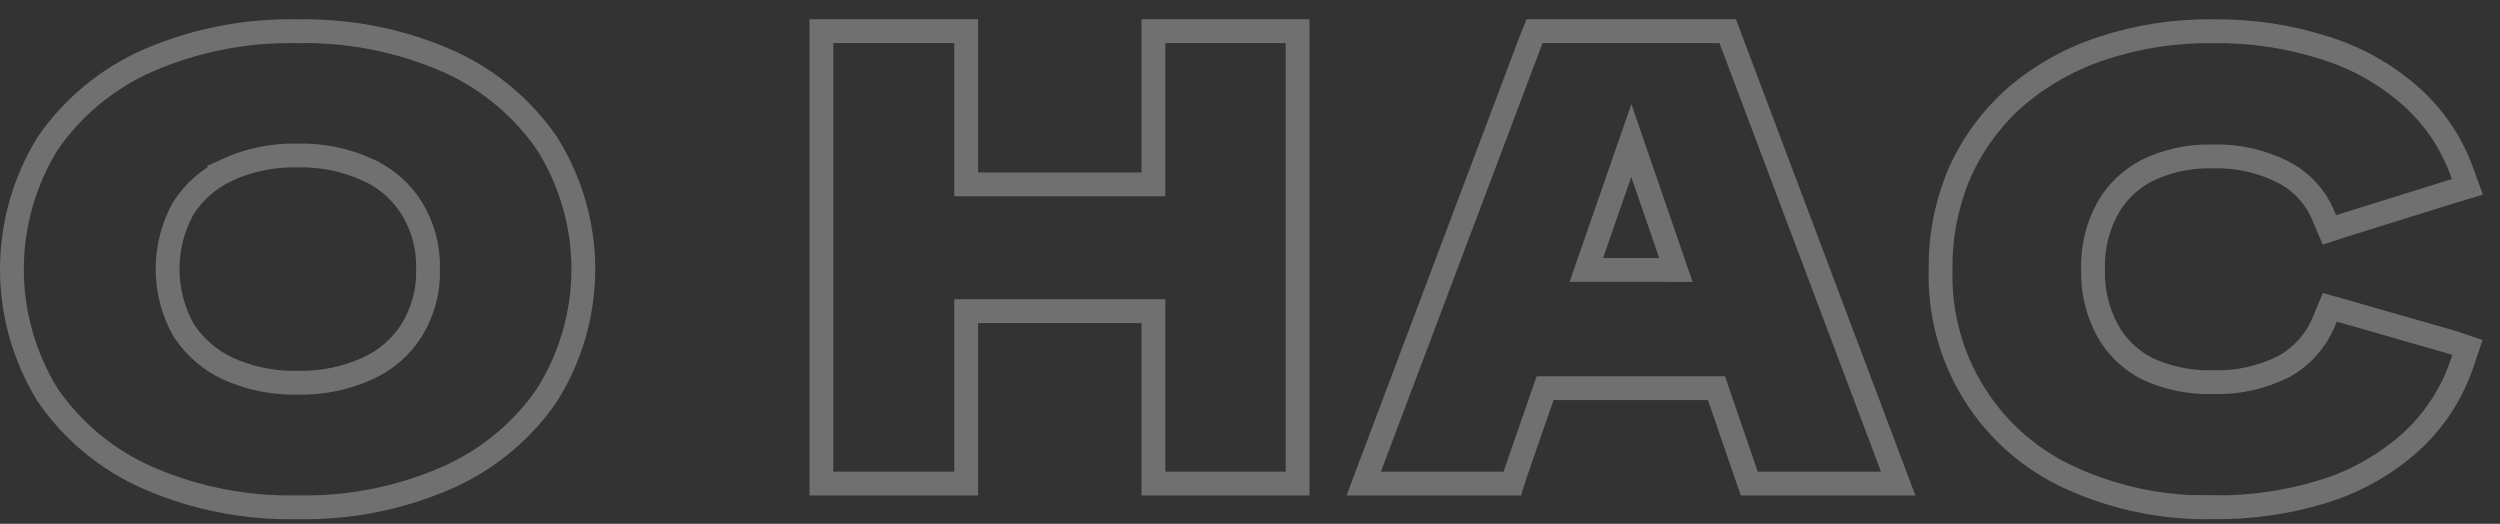
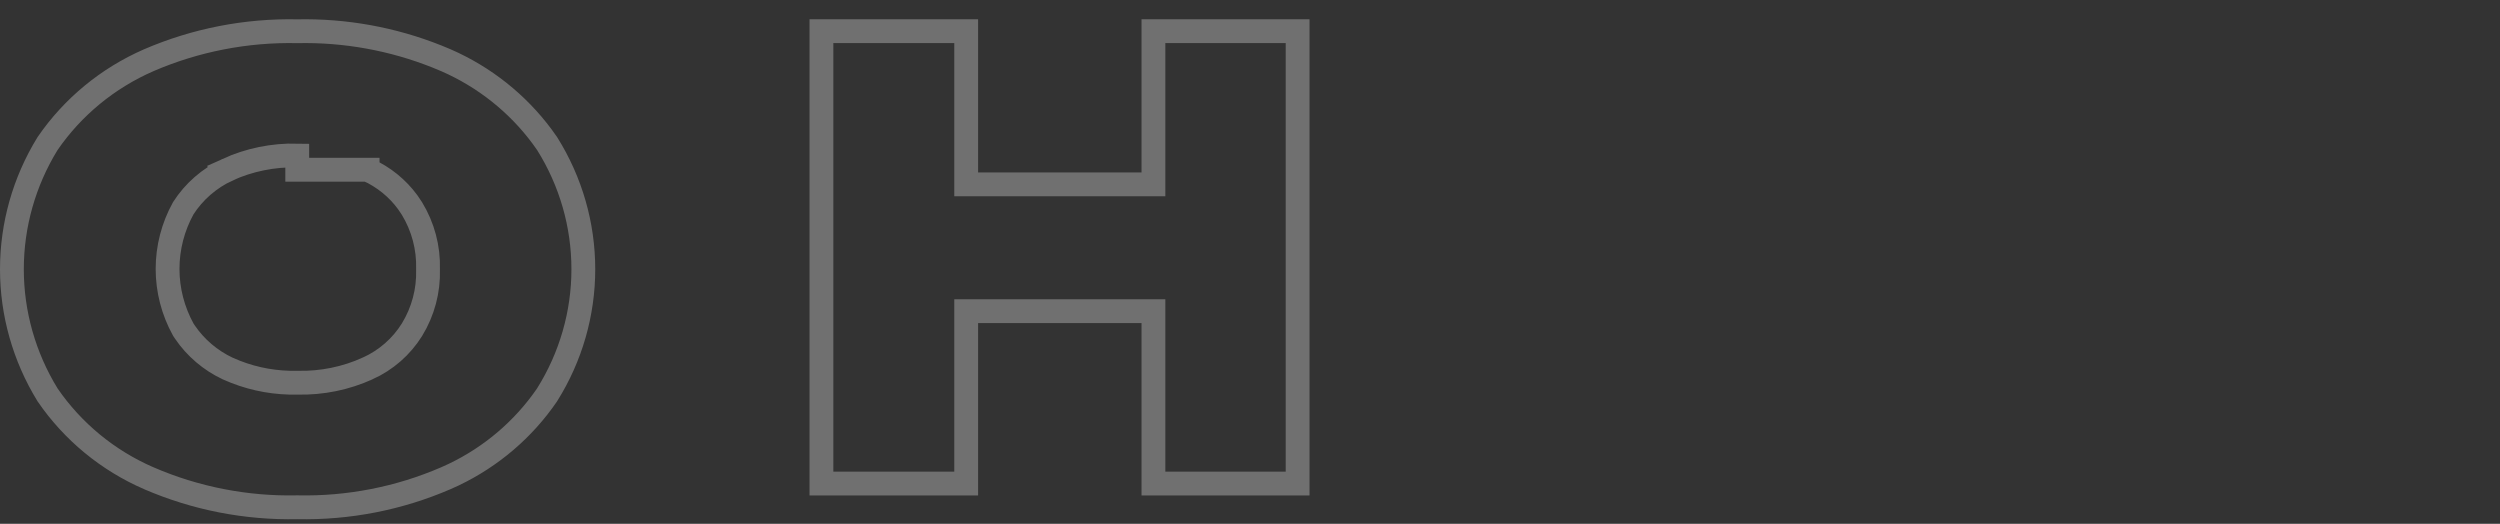
<svg xmlns="http://www.w3.org/2000/svg" width="105" height="22" viewBox="0 0 105 22" fill="none">
  <rect x="0" y="0" width="105" height="22" fill="#333333" stroke="none" />
-   <path d="M12.487 1.312C14.498 1.27 16.495 1.632 18.355 2.375L18.727 2.529L18.729 2.53C20.339 3.232 21.732 4.339 22.769 5.736L22.971 6.02L22.977 6.028L22.983 6.037C23.975 7.621 24.5 9.445 24.5 11.306C24.5 13.166 23.975 14.991 22.983 16.574L22.972 16.592C21.985 18.031 20.631 19.185 19.048 19.939L18.727 20.085C16.763 20.935 14.632 21.351 12.486 21.305C10.341 21.351 8.211 20.935 6.247 20.085H6.246C4.526 19.337 3.055 18.126 2.003 16.592L1.995 16.581L1.989 16.57C1.016 14.982 0.5 13.163 0.5 11.308C0.5 9.452 1.015 7.632 1.989 6.044L2.003 6.022C3.057 4.489 4.528 3.28 6.246 2.53L6.248 2.529C8.213 1.682 10.342 1.267 12.487 1.312ZM12.484 6.53C11.474 6.507 10.471 6.71 9.555 7.127L9.556 7.128C8.79 7.484 8.146 8.047 7.696 8.748C7.264 9.53 7.038 10.406 7.038 11.295C7.038 12.184 7.265 13.06 7.697 13.843L7.774 13.958C8.219 14.609 8.834 15.132 9.555 15.474L9.902 15.62C10.723 15.939 11.602 16.094 12.487 16.073H12.51C13.521 16.096 14.525 15.891 15.442 15.474H15.443C16.216 15.124 16.864 14.556 17.305 13.845C17.77 13.084 18.003 12.209 17.977 11.323L17.977 11.309L17.977 11.295C18.002 10.404 17.768 9.524 17.302 8.758L17.127 8.498C16.697 7.908 16.116 7.436 15.44 7.13L15.44 7.129C14.522 6.711 13.518 6.507 12.507 6.53H12.484Z" stroke="white" stroke-opacity="0.3" />
-   <path d="M92.936 1.312C94.516 1.289 96.09 1.52 97.597 1.998H97.596C98.927 2.402 100.157 3.084 101.205 4C102.197 4.866 102.953 5.972 103.399 7.213L103.45 7.351L103.632 7.849L103.124 8.002L102.984 8.044L102.983 8.043L98.391 9.475L98.392 9.476L98.272 9.515L97.836 9.657L97.656 9.236L97.606 9.118L97.601 9.106C97.278 8.297 96.676 7.632 95.905 7.232H95.904C94.978 6.763 93.949 6.535 92.912 6.57L92.897 6.571L92.883 6.57C91.947 6.548 91.02 6.751 90.178 7.16C89.474 7.52 88.892 8.081 88.507 8.773C88.089 9.551 87.882 10.425 87.907 11.308V11.334C87.885 12.217 88.093 13.091 88.51 13.87L88.663 14.124C89.041 14.698 89.561 15.166 90.174 15.481C91.023 15.877 91.951 16.072 92.887 16.051H92.915C93.957 16.088 94.992 15.861 95.924 15.393C96.701 14.96 97.305 14.27 97.631 13.44L97.634 13.433L97.682 13.317L97.852 12.907L98.278 13.027L98.399 13.06L98.402 13.062L102.997 14.379L103.01 14.382L103.021 14.386L103.161 14.434L103.634 14.595L103.474 15.067L103.427 15.203C103.007 16.478 102.271 17.626 101.286 18.536L101.281 18.54C100.236 19.482 99.003 20.189 97.664 20.615H97.662C96.14 21.093 94.553 21.326 92.958 21.305L92.959 21.306C90.899 21.351 88.855 20.933 86.977 20.082V20.081C85.3 19.326 83.885 18.089 82.911 16.526C81.941 14.97 81.452 13.16 81.505 11.325C81.486 9.922 81.762 8.531 82.314 7.242L82.317 7.233C82.866 6.015 83.669 4.93 84.674 4.051L84.68 4.046C85.744 3.142 86.975 2.455 88.303 2.024C89.793 1.533 91.355 1.293 92.924 1.312V1.311C92.926 1.311 92.929 1.312 92.932 1.312C92.934 1.312 92.936 1.311 92.938 1.311L92.936 1.312Z" stroke="white" stroke-opacity="0.3" />
-   <path d="M72.566 1.309L72.688 1.636L72.721 1.725L72.72 1.726L79.397 19.442L79.468 19.633L79.723 20.309H73.47L73.353 19.973L73.319 19.878V19.876L72.093 16.304H64.893L63.653 19.878L63.627 19.96L63.516 20.309H57.277L57.532 19.633L57.603 19.442L64.286 1.722L64.29 1.712L64.326 1.623L64.451 1.309H72.566ZM66.626 11.338L70.389 11.34L68.516 5.901L66.626 11.338Z" stroke="white" stroke-opacity="0.3" />
+   <path d="M12.487 1.312C14.498 1.27 16.495 1.632 18.355 2.375L18.727 2.529L18.729 2.53C20.339 3.232 21.732 4.339 22.769 5.736L22.971 6.02L22.977 6.028L22.983 6.037C23.975 7.621 24.5 9.445 24.5 11.306C24.5 13.166 23.975 14.991 22.983 16.574L22.972 16.592C21.985 18.031 20.631 19.185 19.048 19.939L18.727 20.085C16.763 20.935 14.632 21.351 12.486 21.305C10.341 21.351 8.211 20.935 6.247 20.085H6.246C4.526 19.337 3.055 18.126 2.003 16.592L1.995 16.581L1.989 16.57C1.016 14.982 0.5 13.163 0.5 11.308C0.5 9.452 1.015 7.632 1.989 6.044L2.003 6.022C3.057 4.489 4.528 3.28 6.246 2.53L6.248 2.529C8.213 1.682 10.342 1.267 12.487 1.312ZM12.484 6.53C11.474 6.507 10.471 6.71 9.555 7.127L9.556 7.128C8.79 7.484 8.146 8.047 7.696 8.748C7.264 9.53 7.038 10.406 7.038 11.295C7.038 12.184 7.265 13.06 7.697 13.843L7.774 13.958C8.219 14.609 8.834 15.132 9.555 15.474L9.902 15.62C10.723 15.939 11.602 16.094 12.487 16.073H12.51C13.521 16.096 14.525 15.891 15.442 15.474H15.443C16.216 15.124 16.864 14.556 17.305 13.845C17.77 13.084 18.003 12.209 17.977 11.323L17.977 11.309L17.977 11.295C18.002 10.404 17.768 9.524 17.302 8.758L17.127 8.498C16.697 7.908 16.116 7.436 15.44 7.13L15.44 7.129H12.484Z" stroke="white" stroke-opacity="0.3" />
  <path d="M40.58 1.309V7.743H48.444V1.309H54.5V20.309H48.444V13.069H40.58V20.309H34.5V1.309H40.58Z" stroke="white" stroke-opacity="0.3" />
</svg>